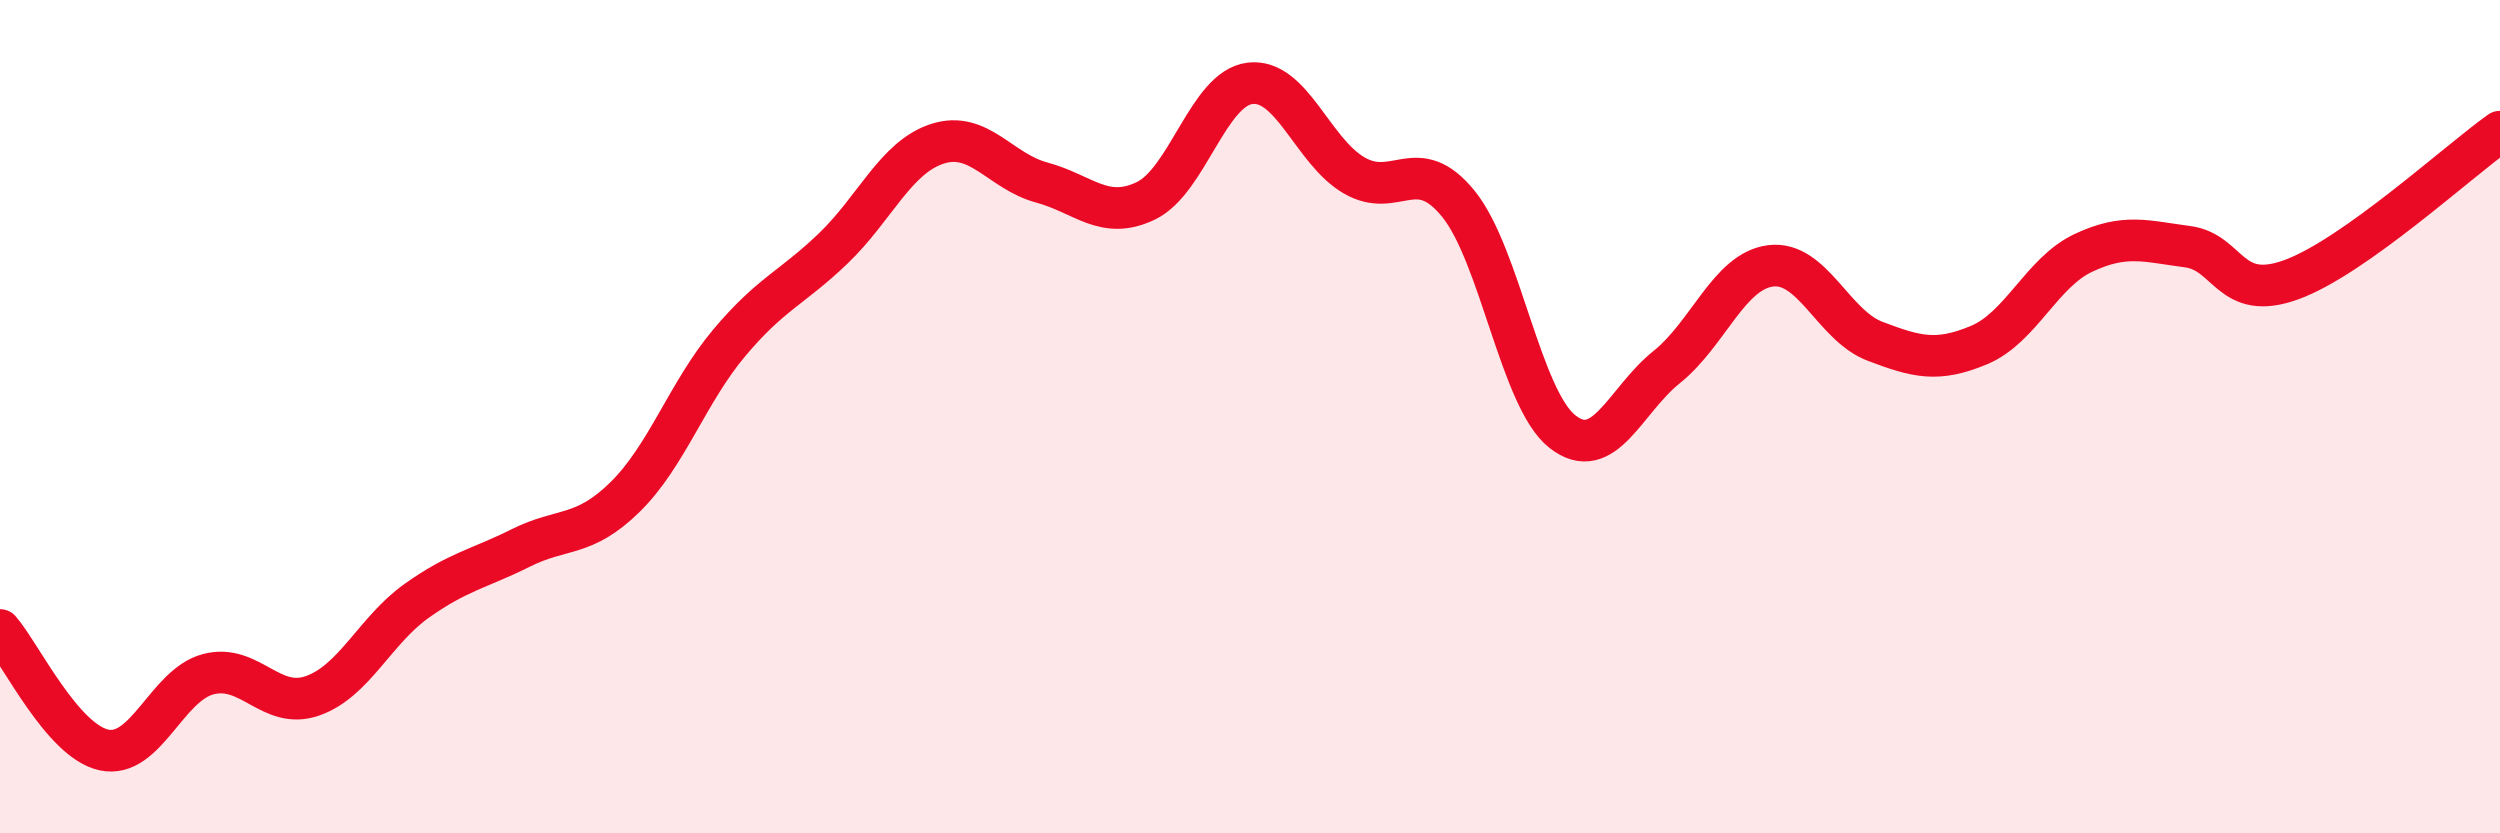
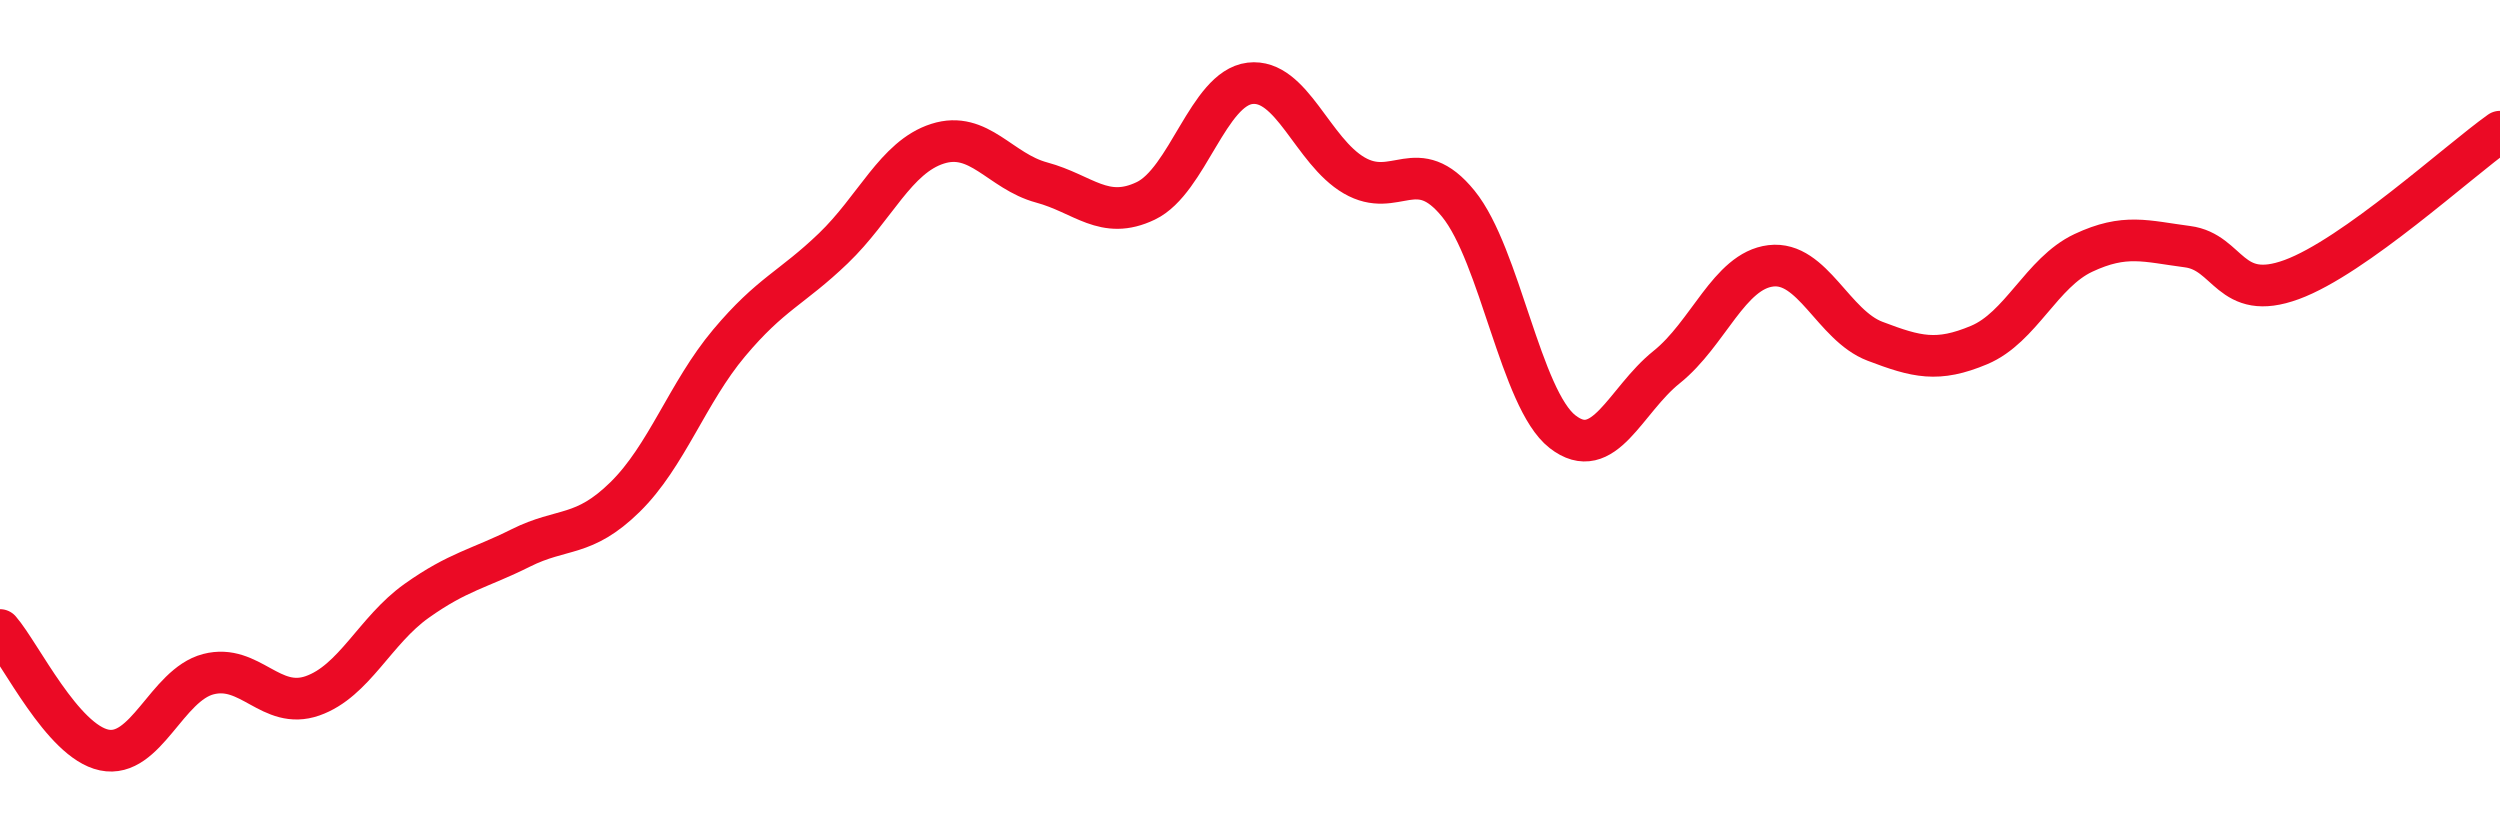
<svg xmlns="http://www.w3.org/2000/svg" width="60" height="20" viewBox="0 0 60 20">
-   <path d="M 0,15.12 C 0.5,15.7 1.5,17.79 2.5,18 C 3.5,18.21 4,16.44 5,16.18 C 6,15.92 6.5,17.05 7.5,16.7 C 8.5,16.35 9,15.13 10,14.42 C 11,13.71 11.5,13.65 12.5,13.15 C 13.5,12.65 14,12.91 15,11.93 C 16,10.95 16.5,9.42 17.5,8.23 C 18.5,7.04 19,6.92 20,5.96 C 21,5 21.5,3.77 22.5,3.45 C 23.5,3.13 24,4.11 25,4.38 C 26,4.65 26.5,5.3 27.5,4.82 C 28.5,4.34 29,2.12 30,2 C 31,1.88 31.5,3.63 32.5,4.21 C 33.5,4.79 34,3.66 35,4.89 C 36,6.12 36.5,9.58 37.5,10.36 C 38.5,11.14 39,9.61 40,8.81 C 41,8.01 41.5,6.5 42.5,6.38 C 43.5,6.26 44,7.81 45,8.19 C 46,8.57 46.5,8.7 47.5,8.28 C 48.5,7.86 49,6.54 50,6.07 C 51,5.6 51.5,5.79 52.5,5.92 C 53.5,6.05 53.5,7.26 55,6.71 C 56.5,6.16 59,3.87 60,3.16L60 20L0 20Z" fill="#EB0A25" opacity="0.1" stroke-linecap="round" stroke-linejoin="round" />
  <path d="M 0,15.12 C 0.5,15.7 1.5,17.79 2.5,18 C 3.5,18.21 4,16.44 5,16.18 C 6,15.92 6.5,17.05 7.5,16.7 C 8.5,16.35 9,15.13 10,14.42 C 11,13.71 11.5,13.65 12.5,13.15 C 13.5,12.65 14,12.91 15,11.93 C 16,10.95 16.5,9.42 17.5,8.23 C 18.5,7.04 19,6.92 20,5.96 C 21,5 21.5,3.77 22.5,3.45 C 23.5,3.13 24,4.11 25,4.38 C 26,4.65 26.5,5.3 27.5,4.82 C 28.5,4.34 29,2.12 30,2 C 31,1.88 31.5,3.63 32.5,4.21 C 33.5,4.79 34,3.66 35,4.89 C 36,6.12 36.5,9.58 37.5,10.36 C 38.5,11.14 39,9.61 40,8.81 C 41,8.01 41.5,6.5 42.5,6.38 C 43.5,6.26 44,7.81 45,8.19 C 46,8.57 46.5,8.7 47.5,8.28 C 48.5,7.86 49,6.54 50,6.07 C 51,5.6 51.5,5.79 52.5,5.92 C 53.5,6.05 53.5,7.26 55,6.71 C 56.5,6.16 59,3.87 60,3.16" stroke="#EB0A25" stroke-width="1" fill="none" stroke-linecap="round" stroke-linejoin="round" />
</svg>